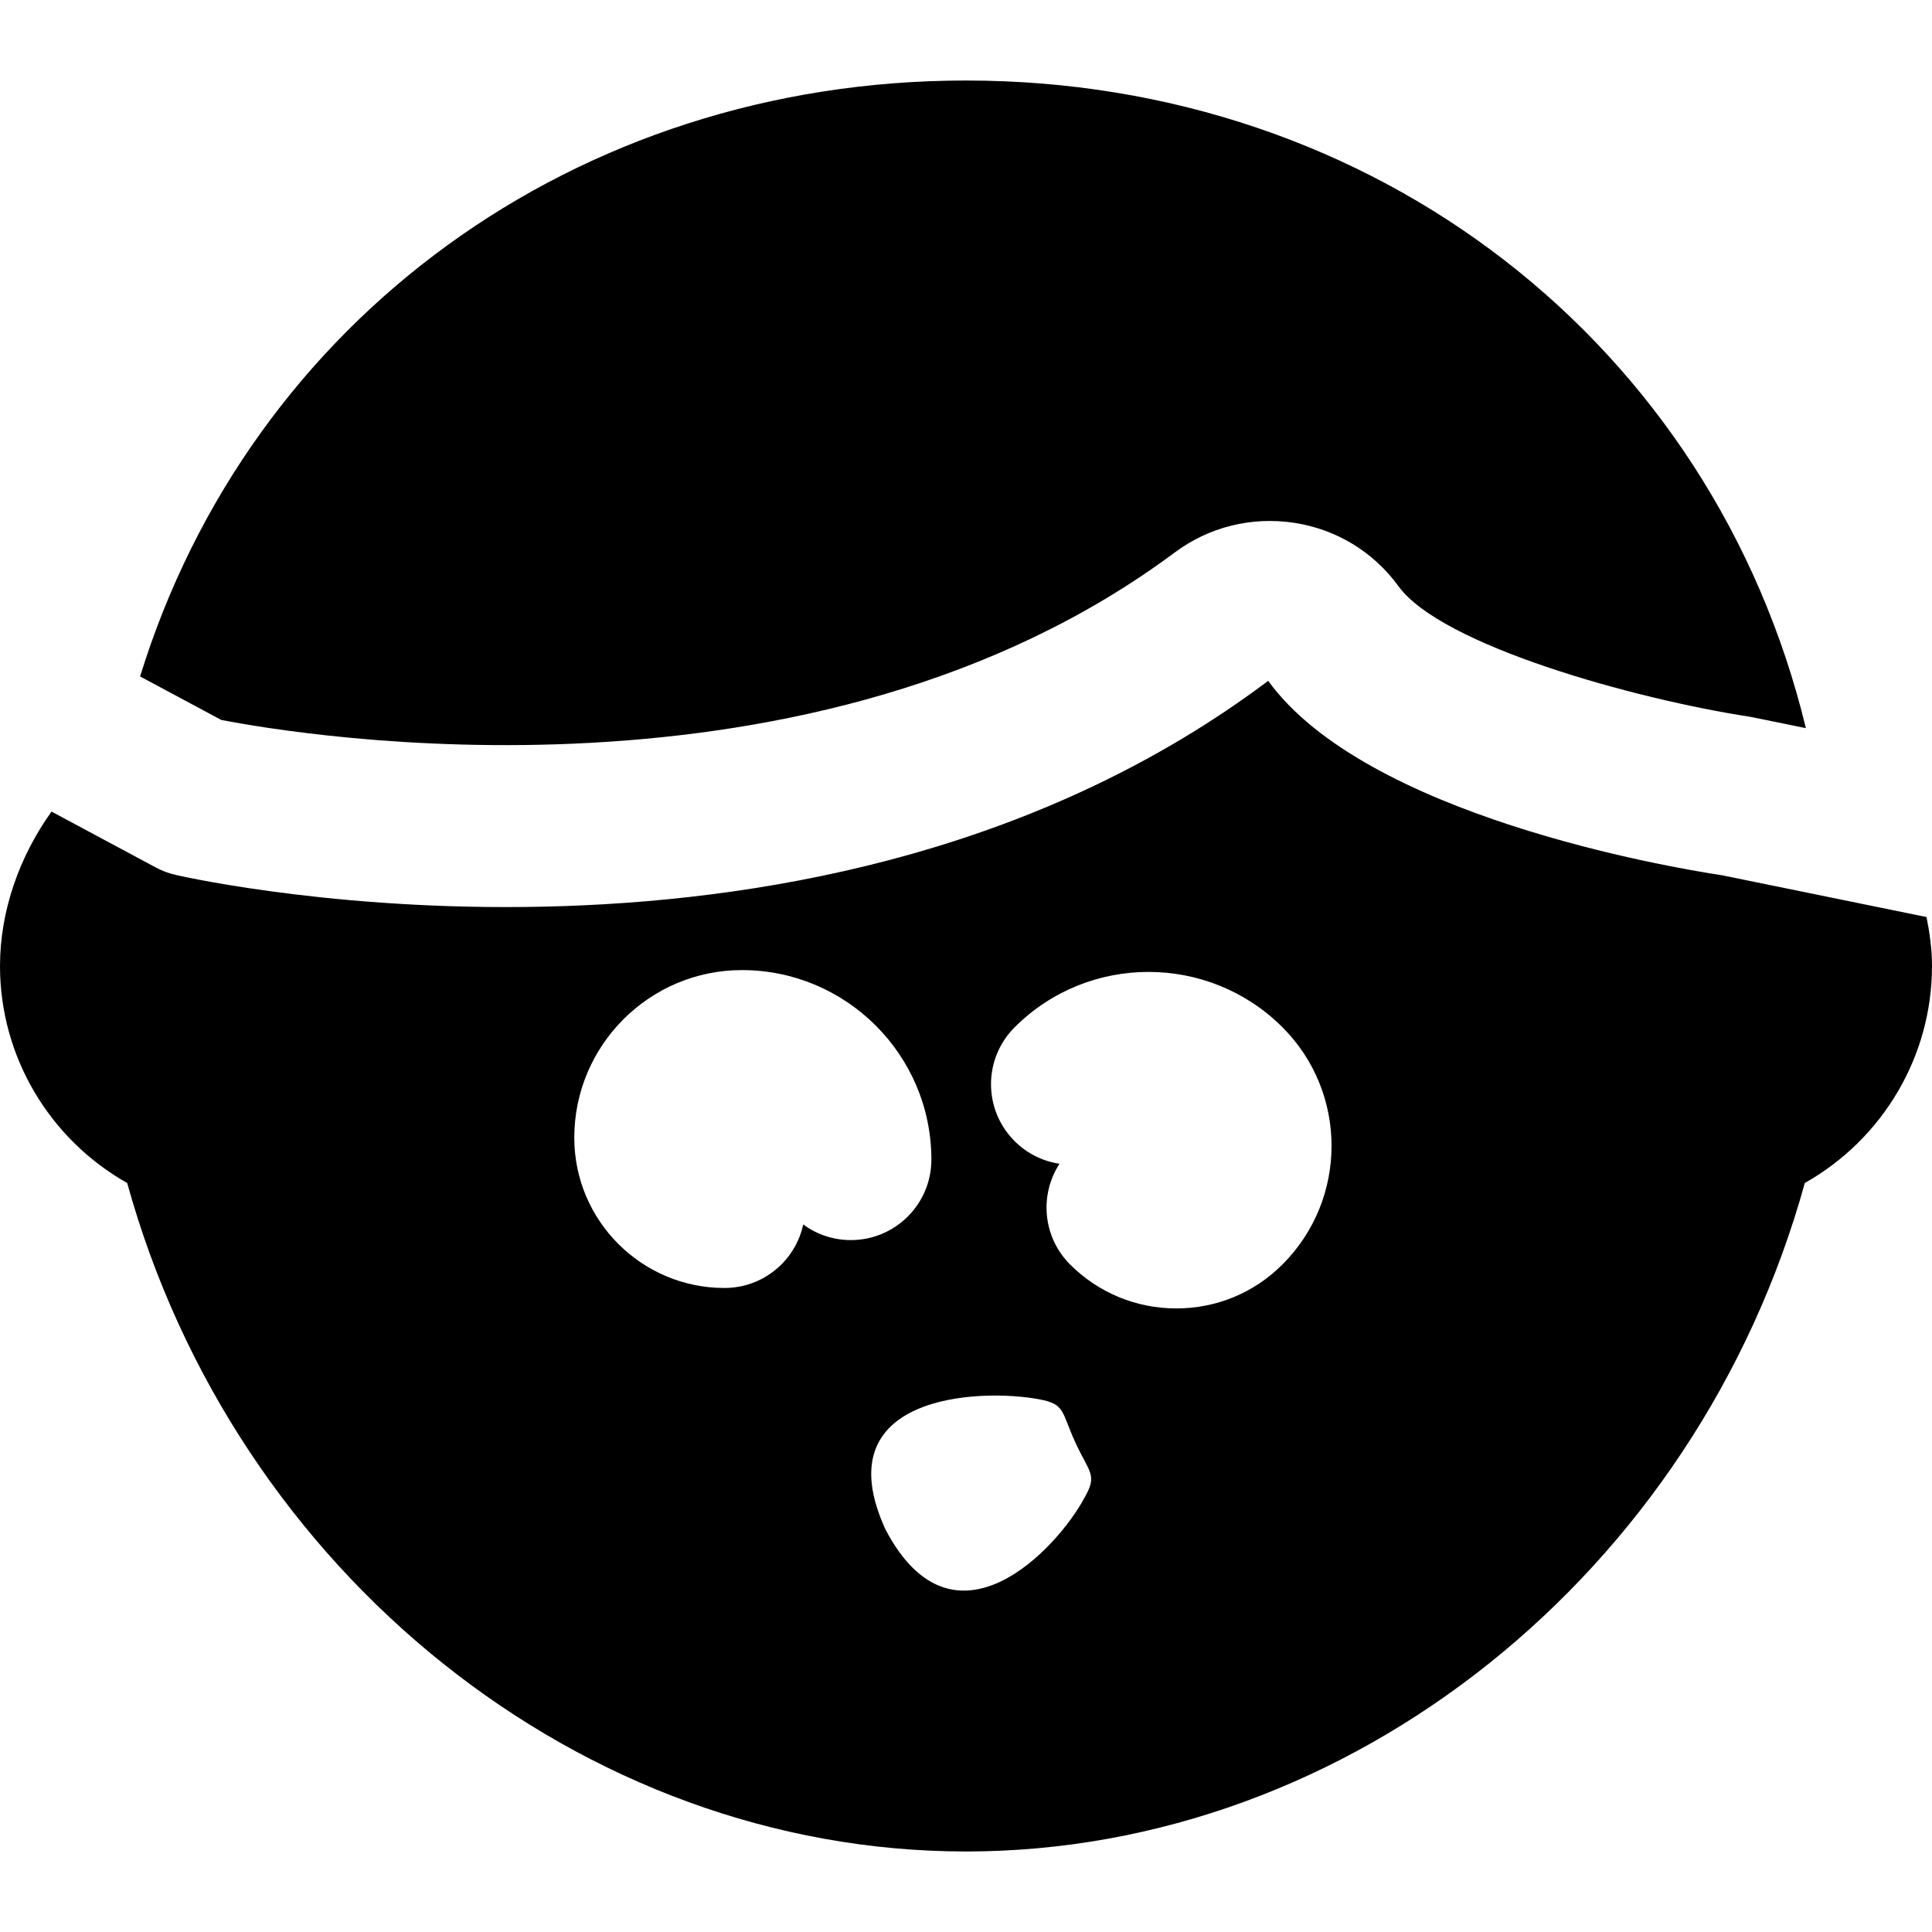
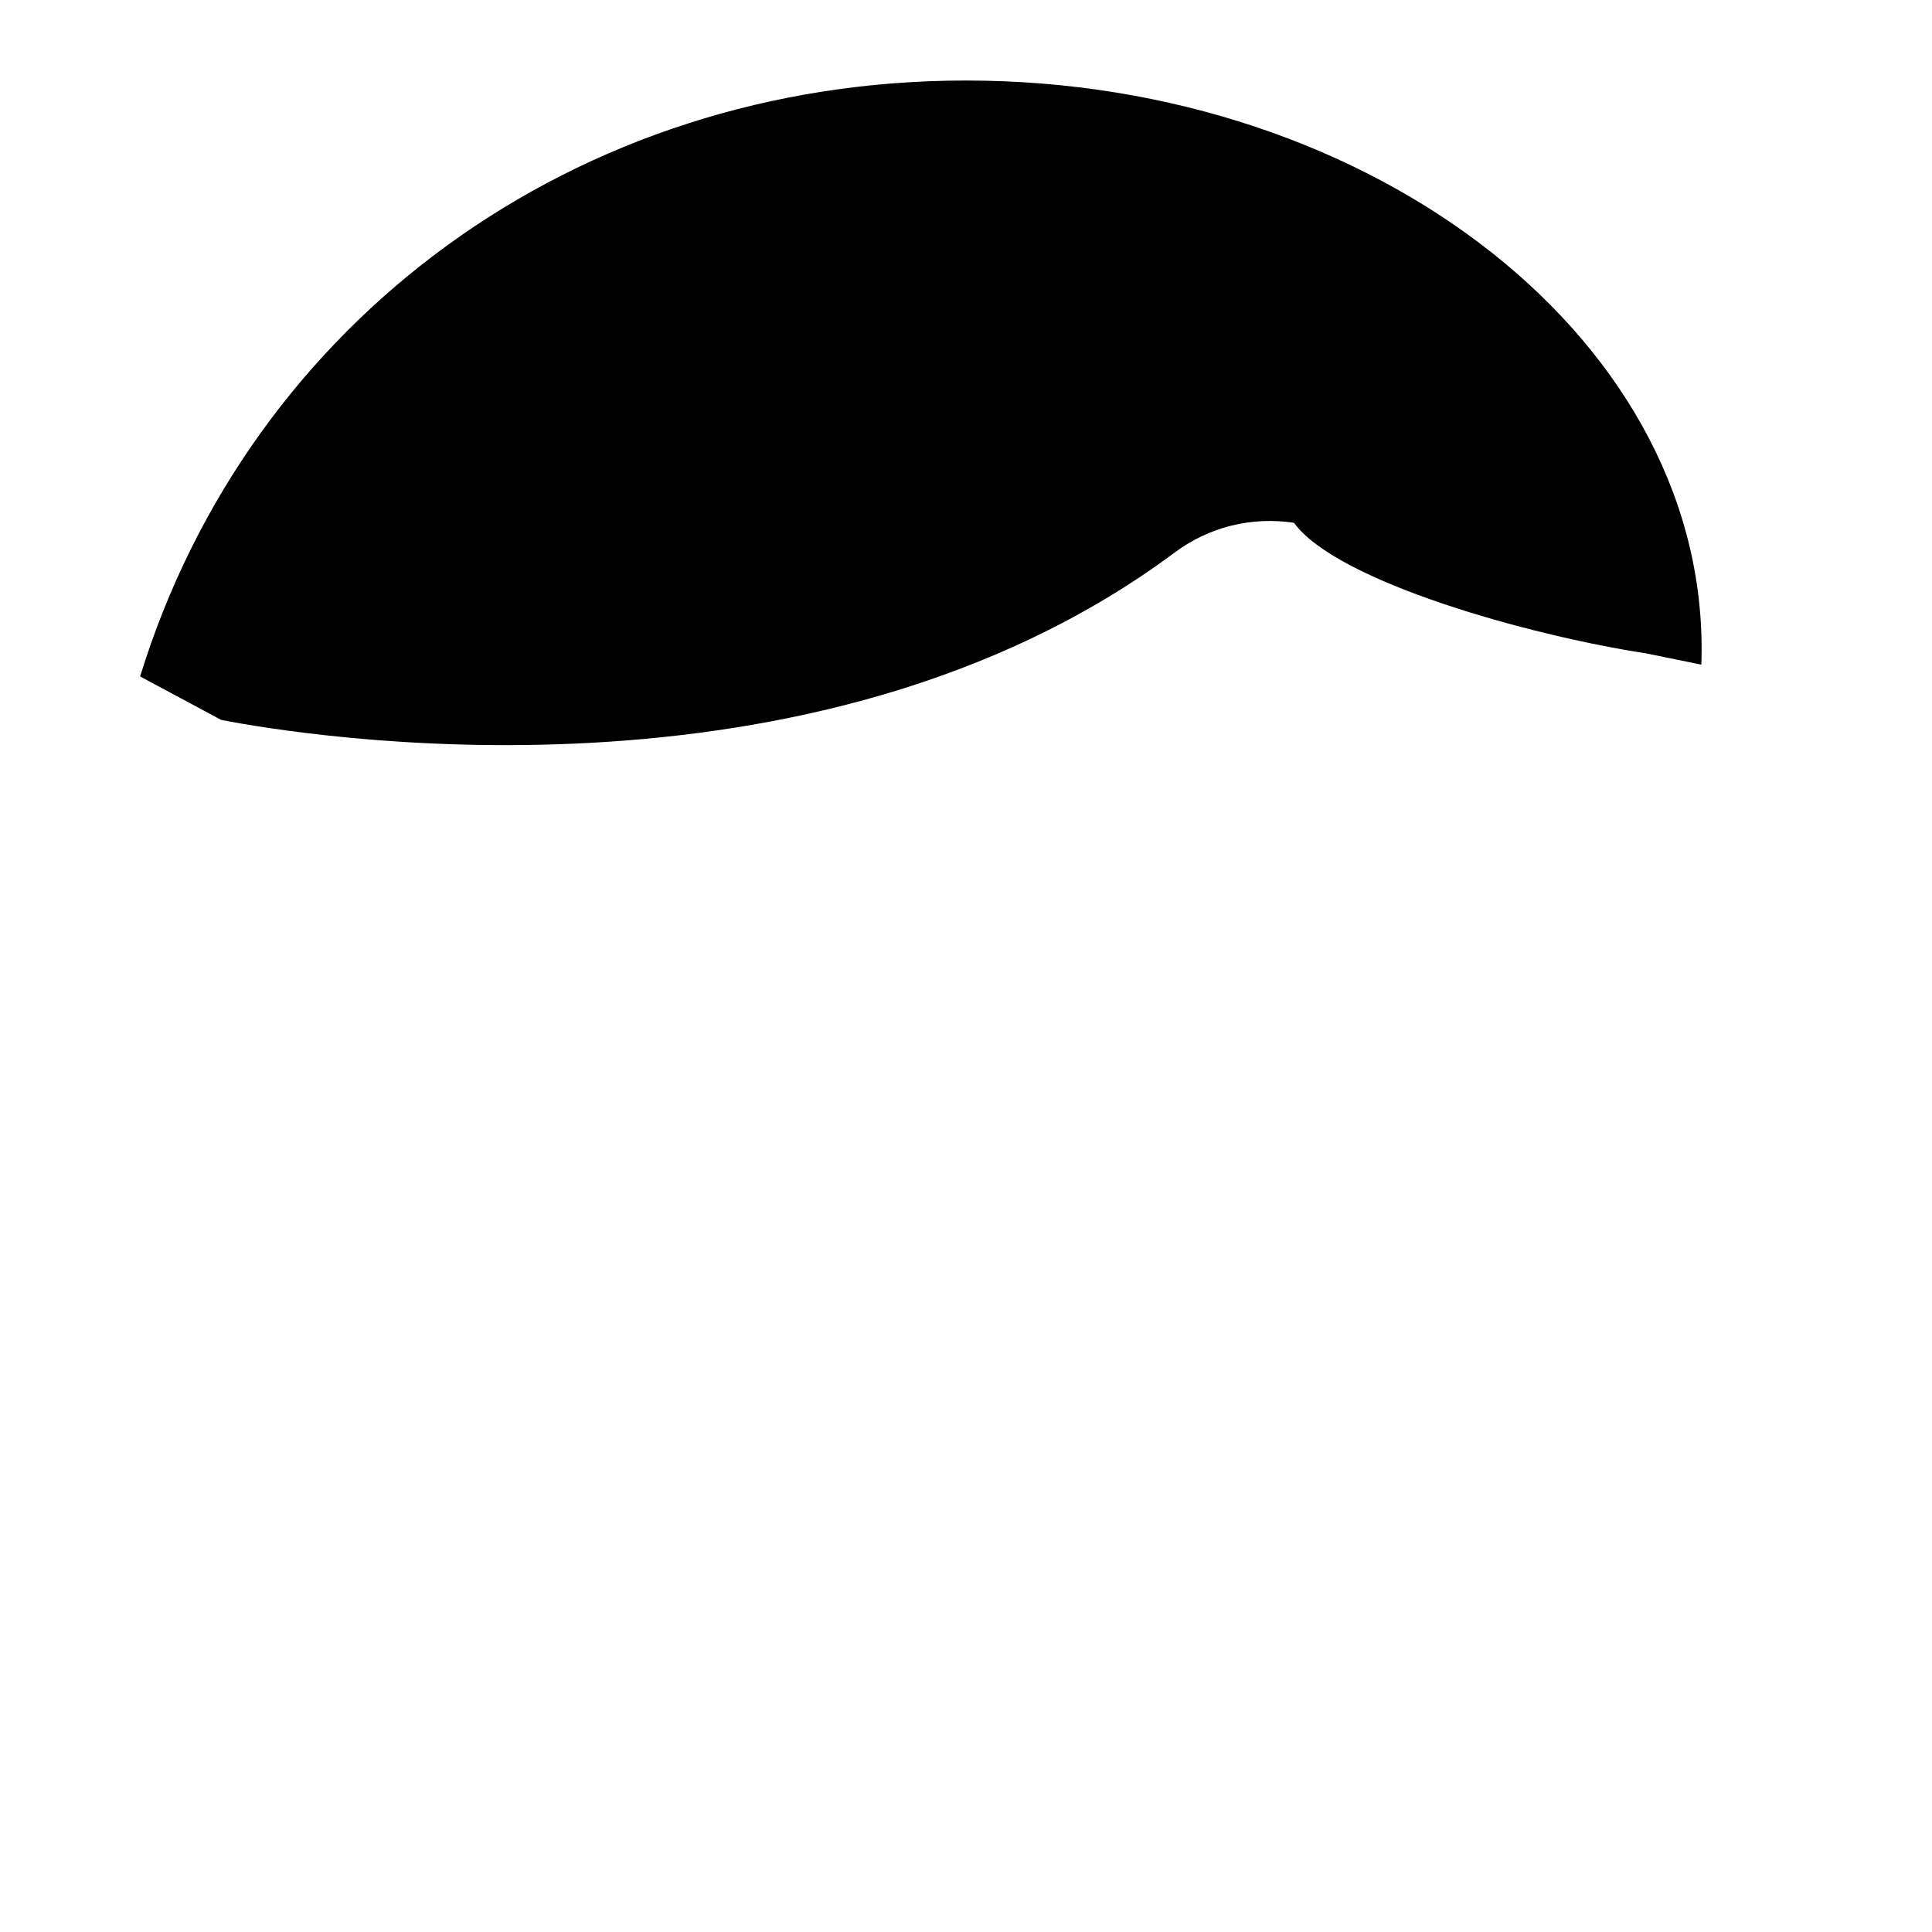
<svg xmlns="http://www.w3.org/2000/svg" fill="#000000" height="800px" width="800px" version="1.1" id="Layer_1" viewBox="0 0 512 512" xml:space="preserve">
  <g>
    <g>
-       <path d="M256.009,21.338c-103.573,0-189.824,63.659-218.88,157.931l21.504,11.52c20.522,3.989,156.885,26.965,252.714-44.395    c9.088-6.763,20.288-9.536,31.573-7.851c11.243,1.707,21.056,7.701,27.712,16.832c11.307,15.616,62.357,29.867,93.291,34.603    l14.656,2.987C453.939,91.226,364.489,21.338,256.009,21.338z" />
+       <path d="M256.009,21.338c-103.573,0-189.824,63.659-218.88,157.931l21.504,11.52c20.522,3.989,156.885,26.965,252.714-44.395    c9.088-6.763,20.288-9.536,31.573-7.851c11.307,15.616,62.357,29.867,93.291,34.603    l14.656,2.987C453.939,91.226,364.489,21.338,256.009,21.338z" />
    </g>
  </g>
  <g>
    <g>
-       <path d="M510.549,243.025l-54.101-11.051c-14.699-2.219-94.549-15.936-120.363-51.541    c-118.57,89.045-282.645,52.992-289.514,51.435c-1.877-0.427-3.669-1.109-5.333-2.005l-27.584-14.784    C5.12,226.982,0,241.446,0,255.996c0,24.085,13.163,45.909,33.707,57.515C62.272,416.785,154.155,490.662,256,490.662    c101.867,0,193.728-73.877,222.293-177.152C498.859,301.905,512,280.081,512,255.996C512,251.644,511.403,247.313,510.549,243.025    z M212.864,324.497c-2.069,9.621-10.624,16.832-20.864,16.832c-21.952,0-39.808-17.856-39.808-39.808    c0-24.512,19.947-44.437,44.437-44.437c27.669,0,50.197,22.528,50.197,50.219c0,11.776-9.557,21.333-21.333,21.333    C220.757,328.636,216.405,327.1,212.864,324.497z M287.403,396.902c-7.168,13.461-34.624,43.029-52.736,8.427    c-16.384-35.712,24.768-37.504,40.768-34.496c6.933,1.301,5.803,3.285,9.536,11.413    C288.704,390.374,290.923,390.801,287.403,396.902z M339.883,335.078c-7.509,7.531-17.493,11.669-28.139,11.669    s-20.651-4.139-28.181-11.669c-7.232-7.253-8.149-18.389-2.795-26.667c-4.373-0.661-8.555-2.667-11.904-6.016    c-8.32-8.341-8.32-21.845,0.043-30.165c19.563-19.584,51.456-19.52,70.976,0.021C357.205,289.574,357.205,317.756,339.883,335.078    z" />
-     </g>
+       </g>
  </g>
</svg>